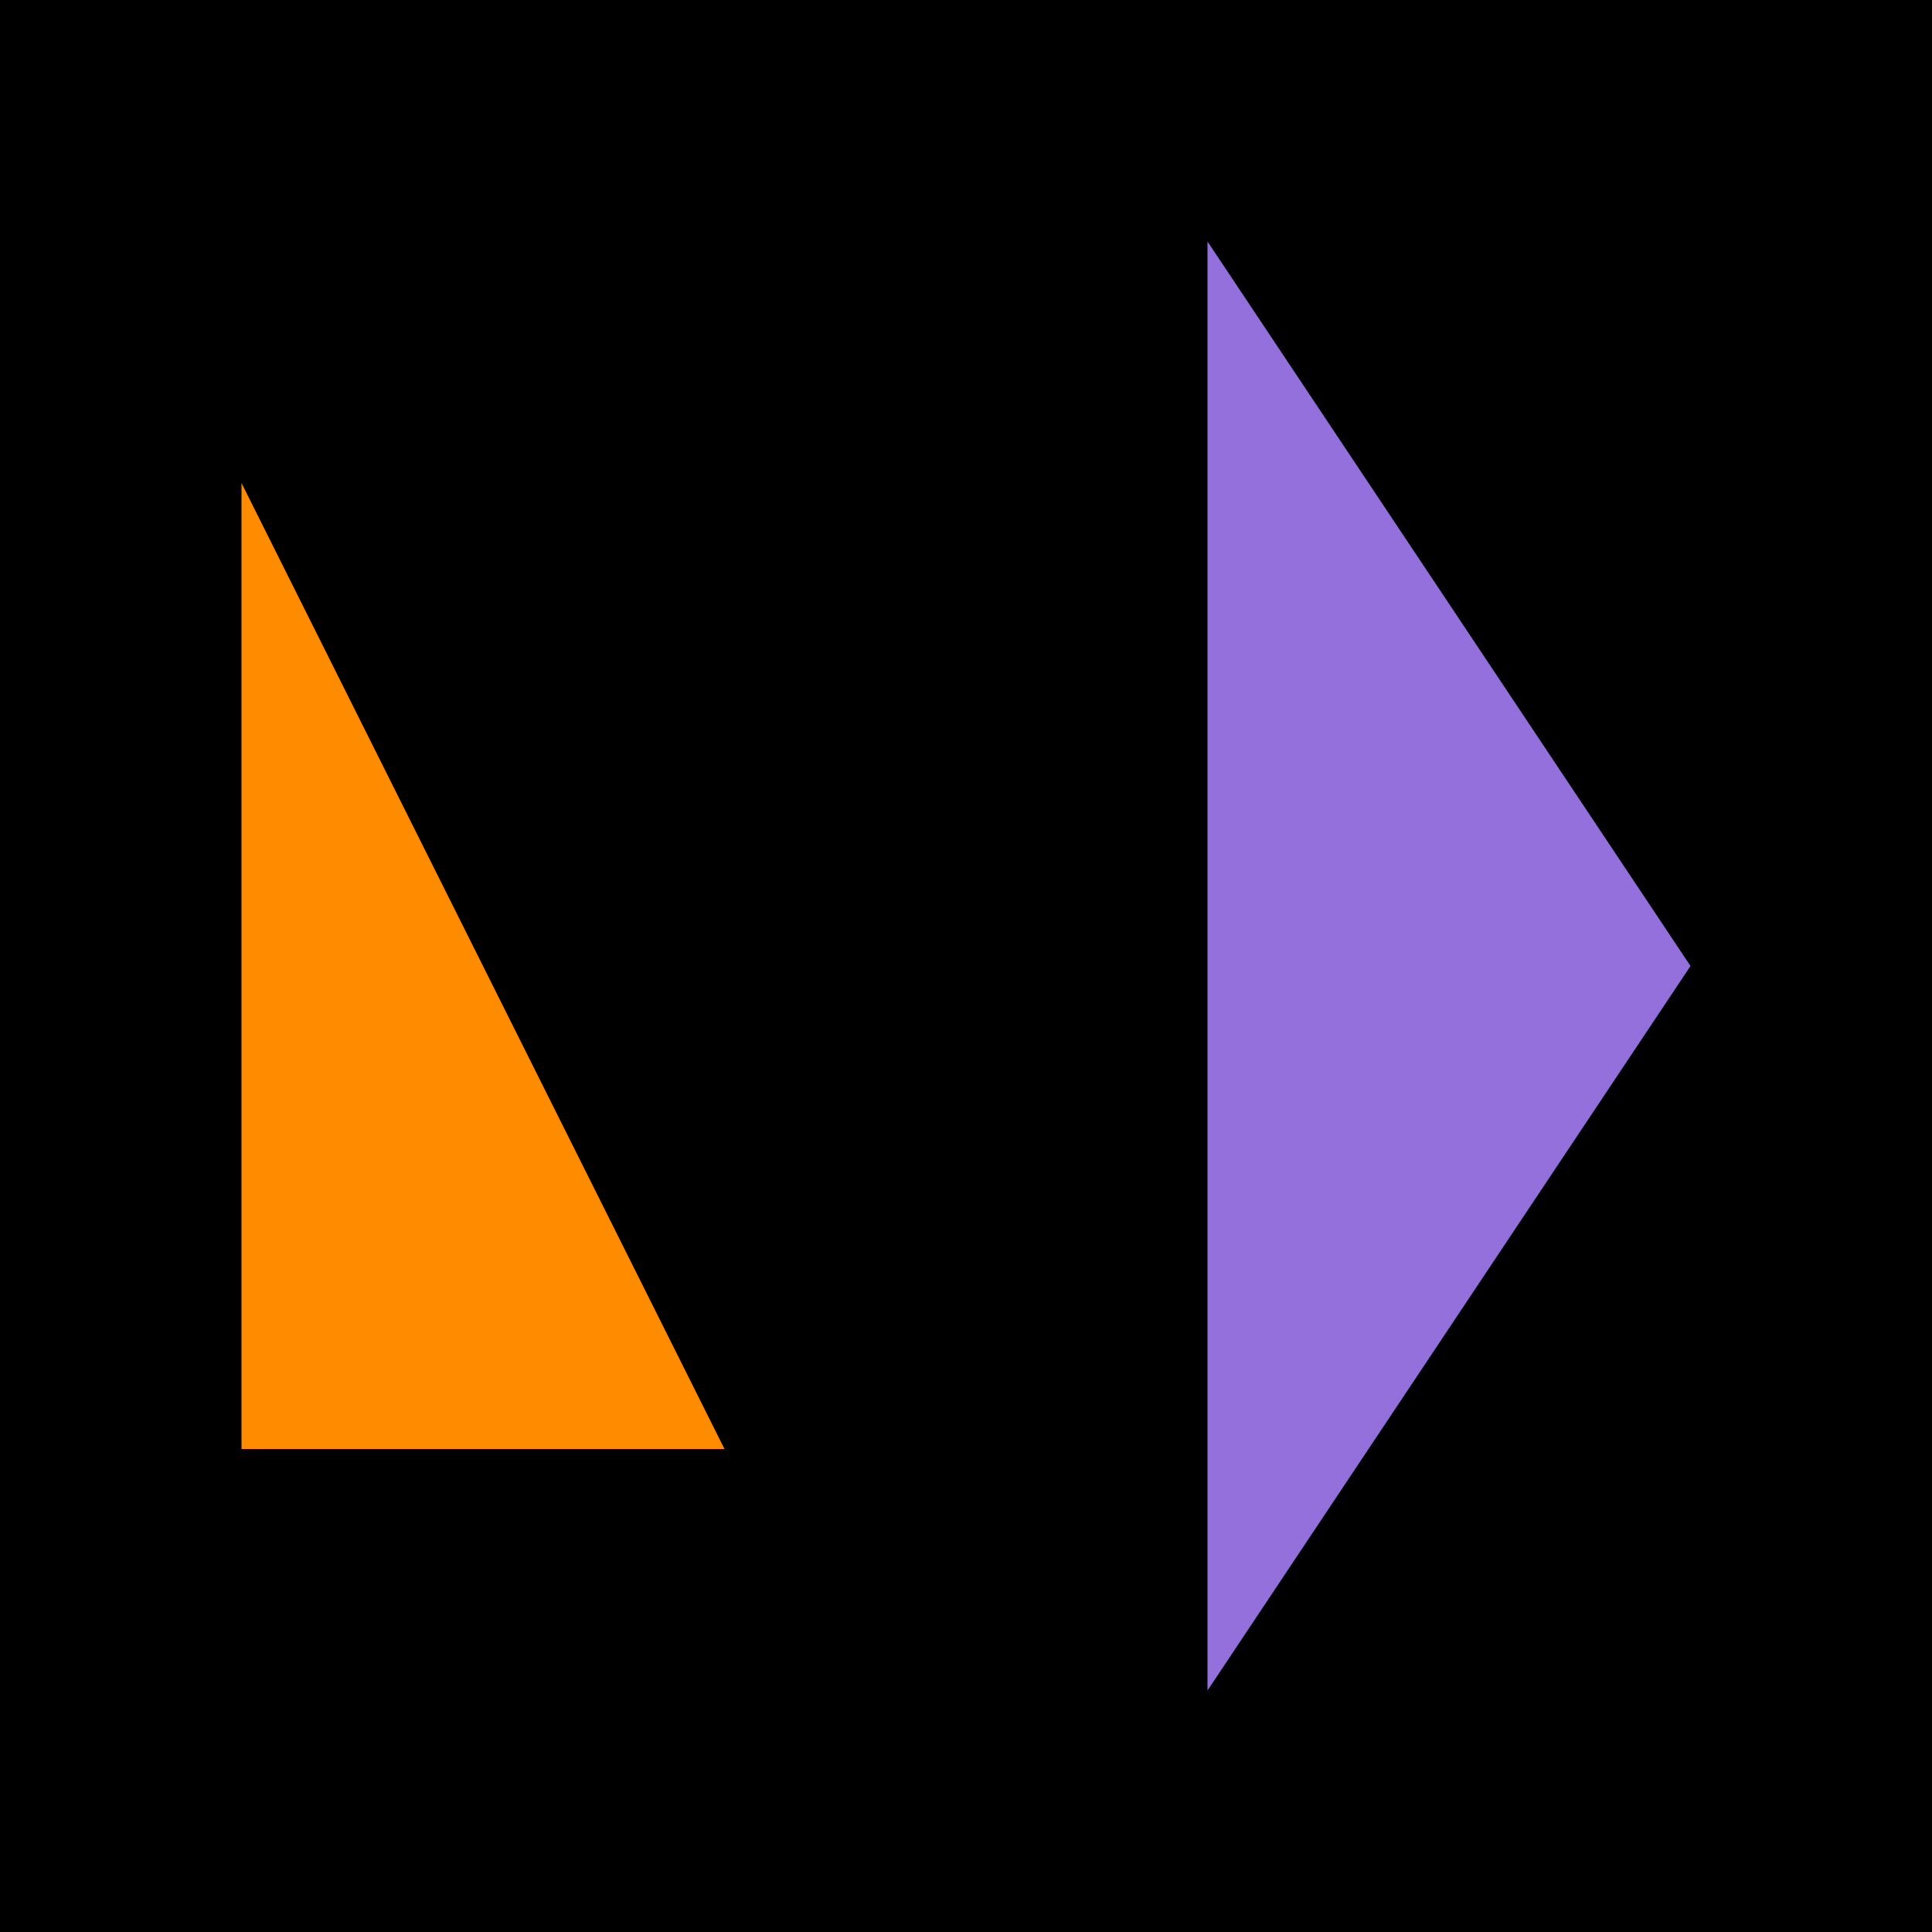
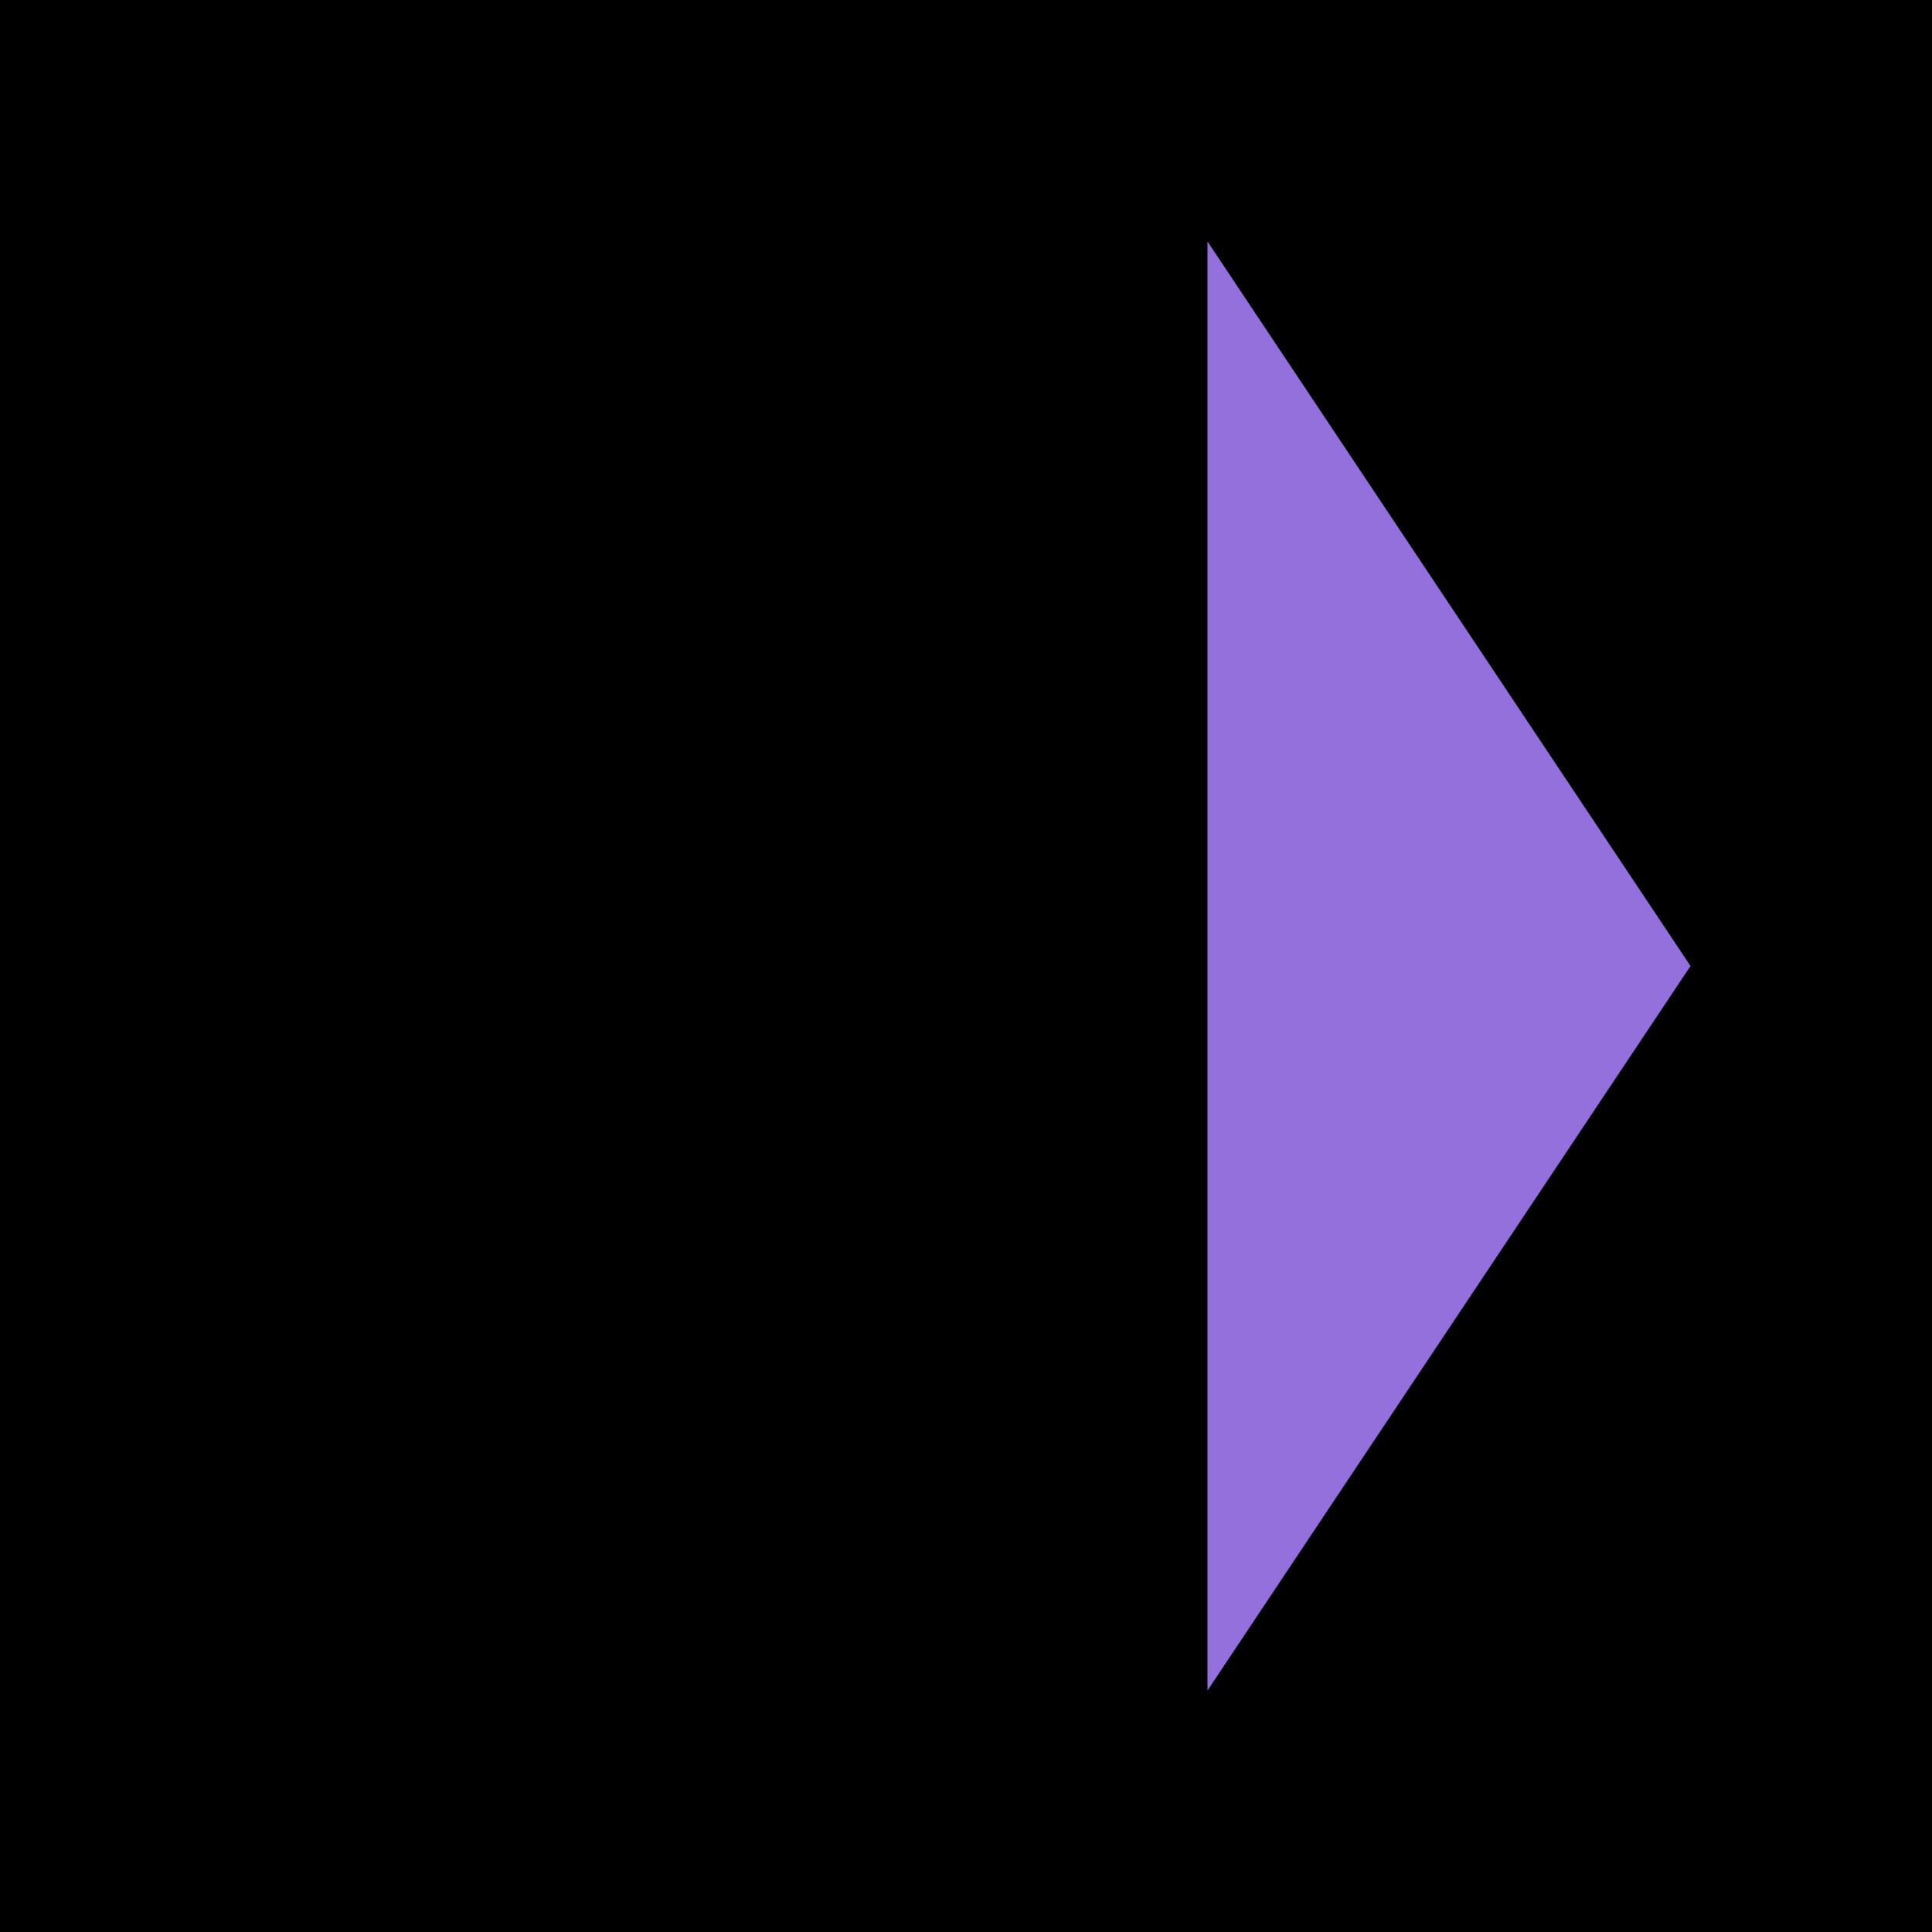
<svg xmlns="http://www.w3.org/2000/svg" viewBox="0 0 32 32" width="32" height="32">
  <rect width="32" height="32" fill="#000000" />
-   <polygon points="4,8 12,24 4,24" fill="#FF8C00" />
  <polygon points="20,4 28,16 20,28" fill="#9370DB" />
</svg>